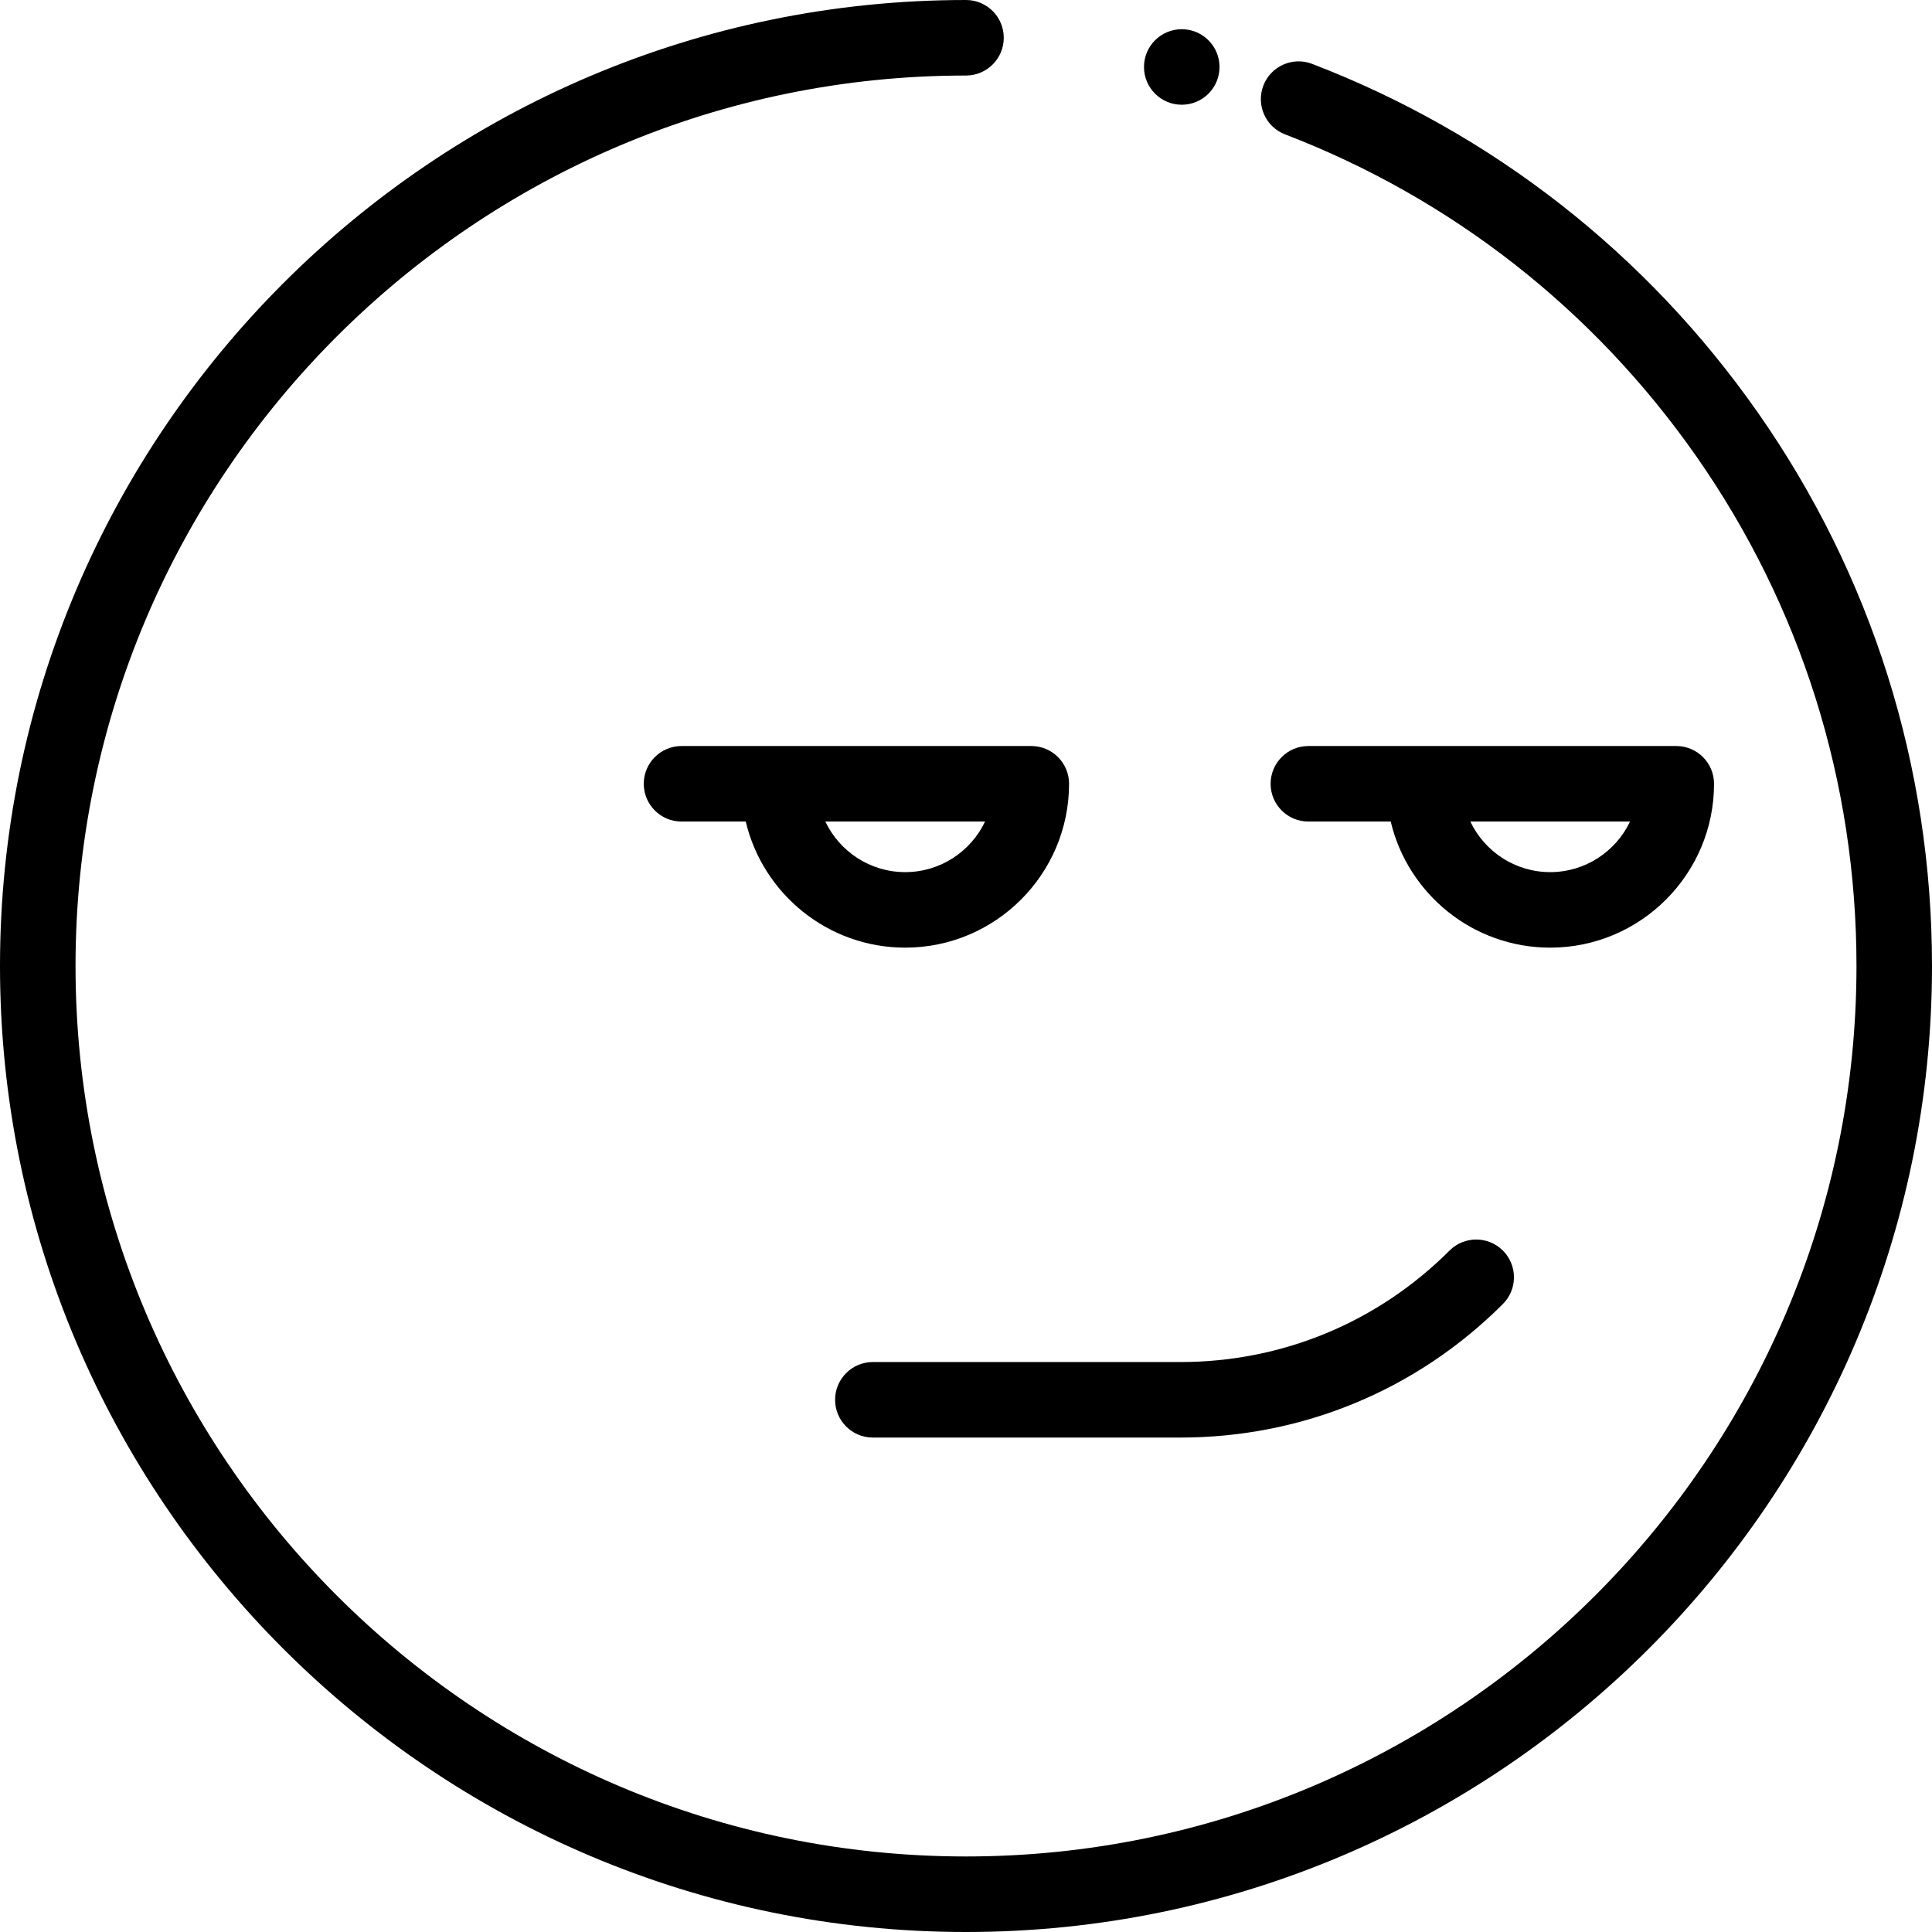
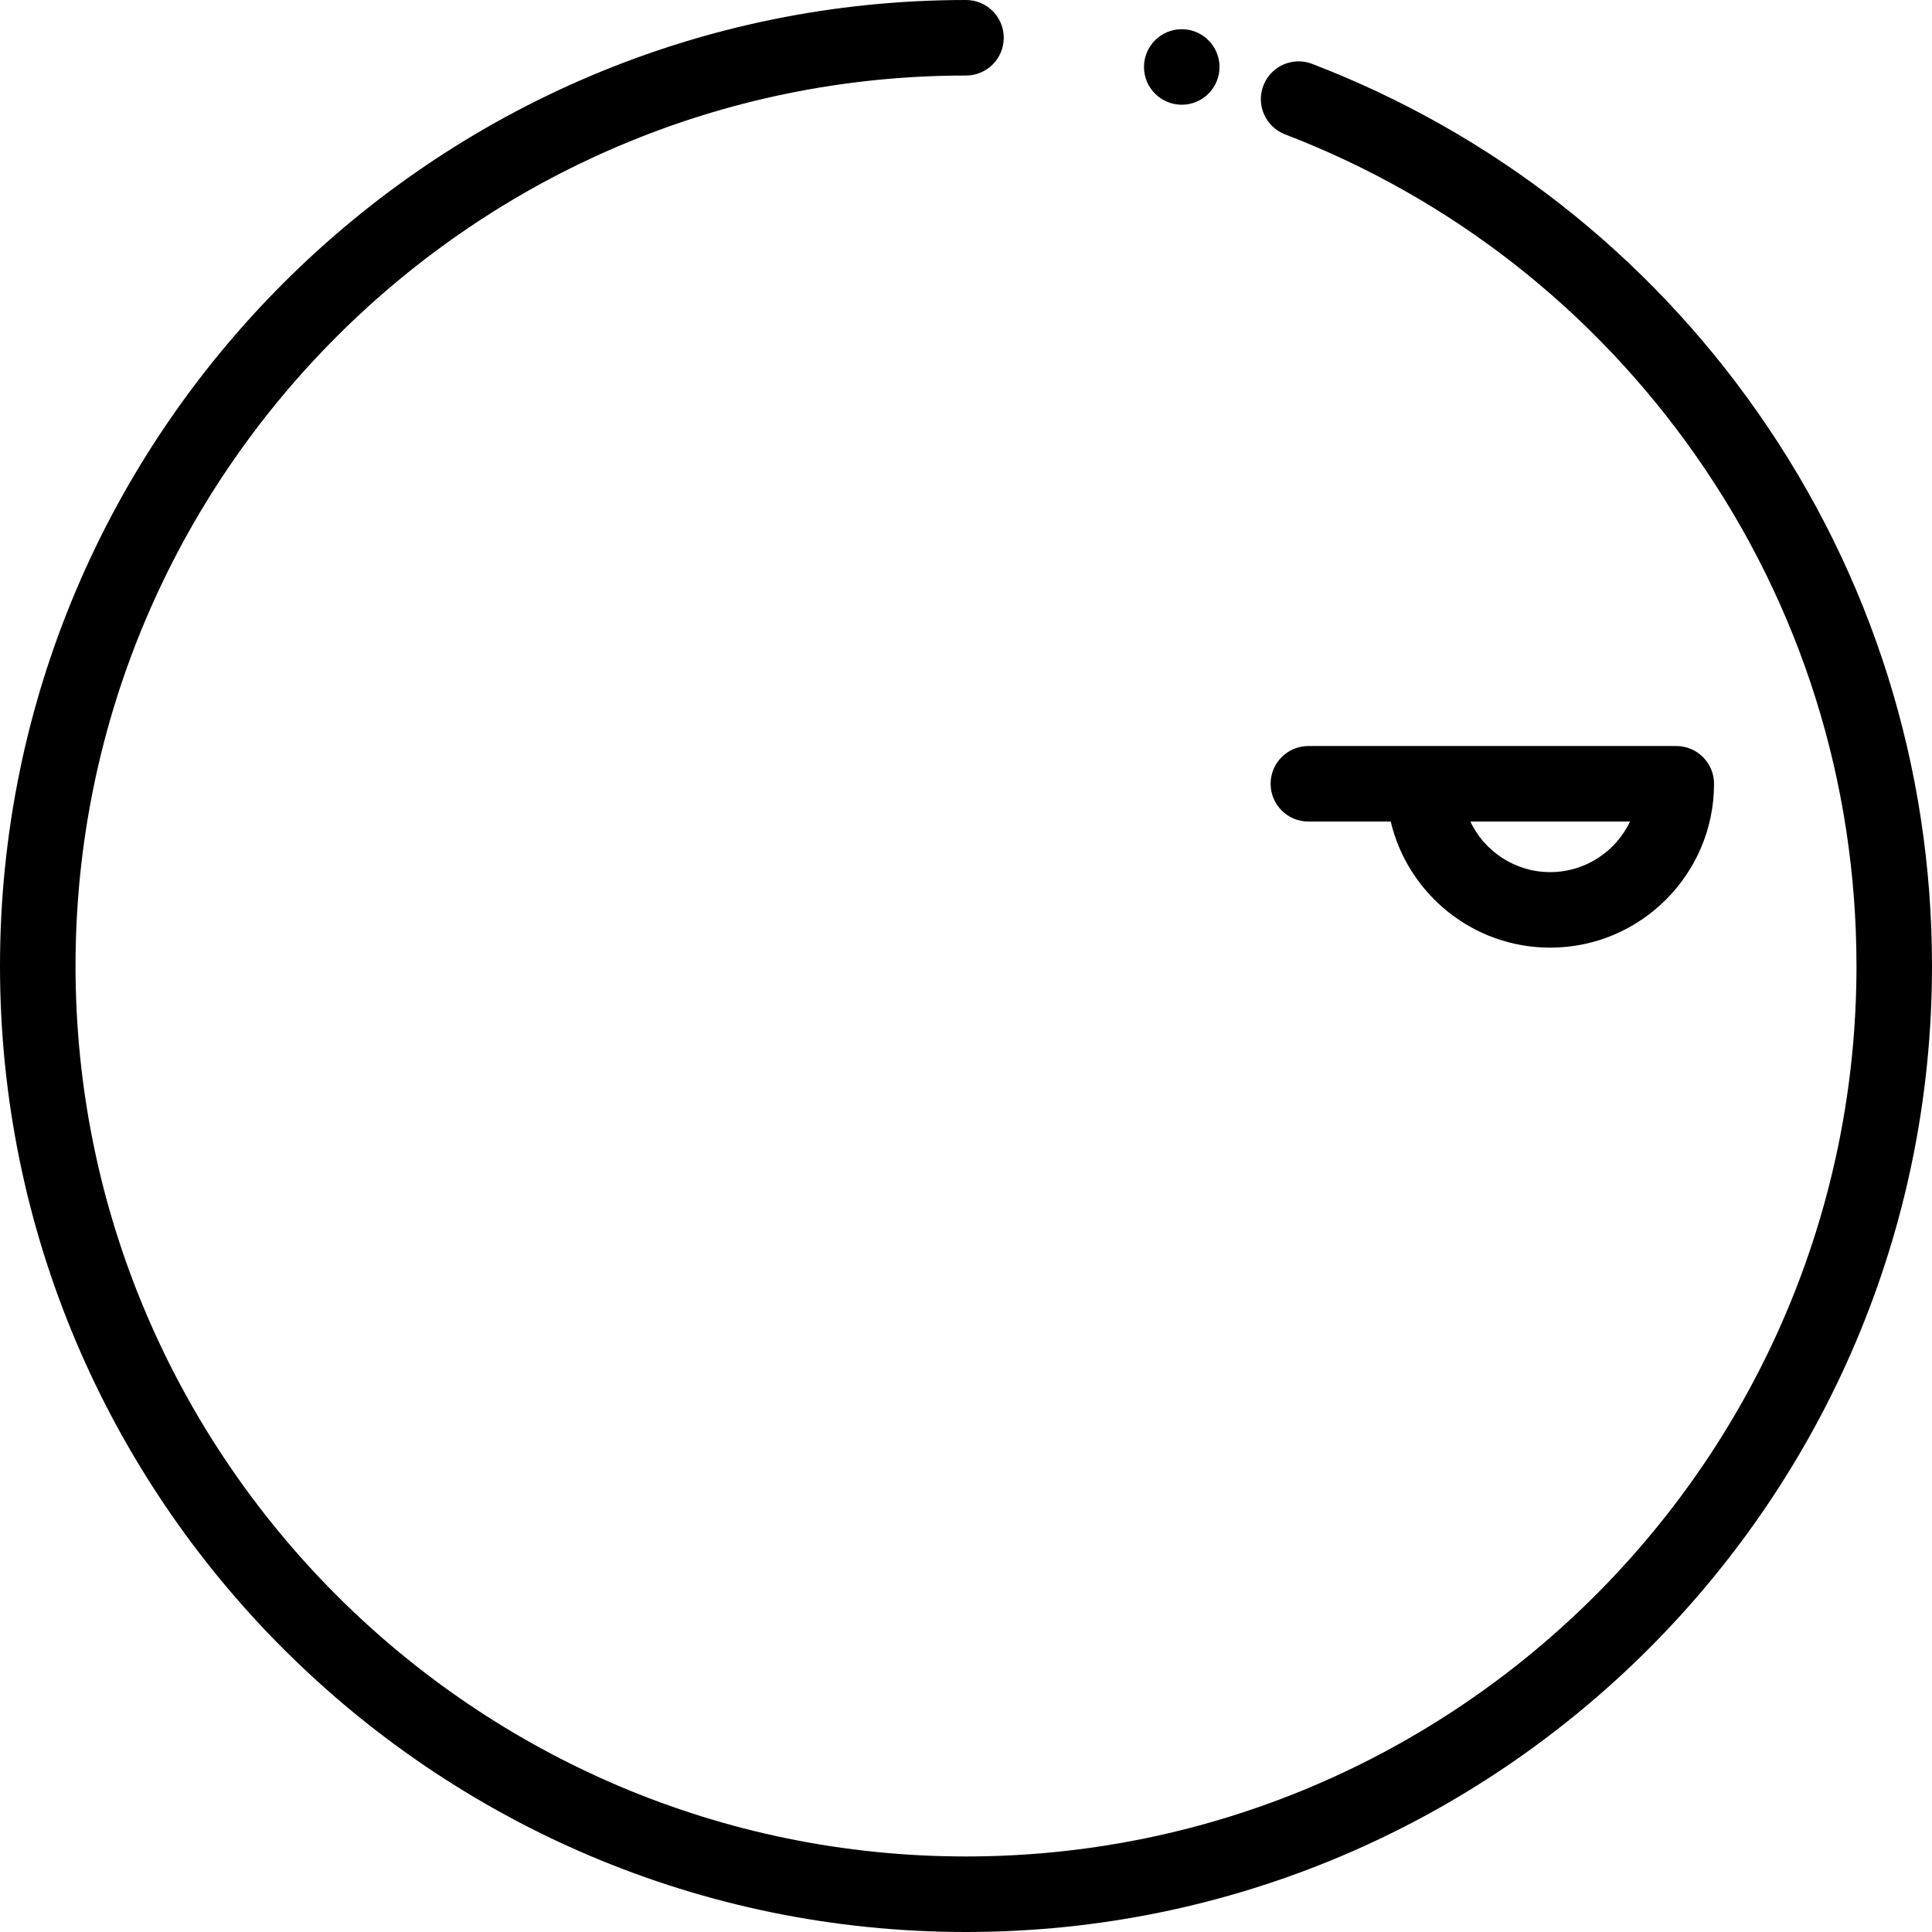
<svg xmlns="http://www.w3.org/2000/svg" fill="#000000" height="800px" width="800px" version="1.1" id="Layer_1" viewBox="0 0 512 512" xml:space="preserve">
  <g>
    <g>
      <path d="M465.888,109.39c-29.483-42.131-70.341-74.105-118.157-92.463c-5.157-1.981-10.948,0.595-12.928,5.755    c-1.981,5.16,0.595,10.948,5.755,12.928c44.078,16.923,81.745,46.403,108.932,85.253c27.802,39.729,42.497,86.458,42.497,135.134    c0,130.124-105.862,235.985-235.985,235.985S20.015,386.122,20.015,256S125.876,20.015,256,20.015    c5.527,0,10.007-4.481,10.007-10.007C266.007,4.481,261.527,0,256,0C114.84,0,0,114.84,0,256s114.84,256,256,256    s256-114.84,256-256C512,203.199,496.055,152.501,465.888,109.39z" />
    </g>
  </g>
  <g>
    <g>
      <path d="M444.23,197.705h-97.498c-5.527,0-10.007,4.481-10.007,10.007s4.481,10.007,10.007,10.007h21.821    c4.531,19.135,21.76,33.417,42.26,33.417c23.944,0,43.424-19.48,43.424-43.424C454.238,202.186,449.757,197.705,444.23,197.705z     M410.815,231.122c-9.33,0-17.402-5.487-21.161-13.402h42.322C428.217,225.635,420.145,231.122,410.815,231.122z" />
    </g>
  </g>
  <g>
    <g>
-       <path d="M273.305,197.705h-92.693c-5.527,0-10.007,4.481-10.007,10.007c0,5.527,4.481,10.007,10.007,10.007h17.016    c4.531,19.135,21.76,33.417,42.26,33.417c23.944,0,43.424-19.48,43.424-43.424C283.312,202.186,278.831,197.705,273.305,197.705z     M239.888,231.122c-9.329,0-17.402-5.487-21.161-13.402h42.322C257.29,225.635,249.218,231.122,239.888,231.122z" />
-     </g>
+       </g>
  </g>
  <g>
    <g>
-       <path d="M398.286,331.418c-3.908-3.908-10.245-3.908-14.152,0c-19.047,19.047-44.373,29.538-71.31,29.538h-81.509v-0.001    c-5.527,0-10.007,4.481-10.007,10.007c0,5.527,4.481,10.007,10.007,10.007h81.509c32.284,0,62.634-12.572,85.461-35.399    C402.194,341.662,402.194,335.325,398.286,331.418z" />
-     </g>
+       </g>
  </g>
  <g>
    <g>
      <circle cx="313.177" cy="17.748" r="10.007" />
    </g>
  </g>
</svg>